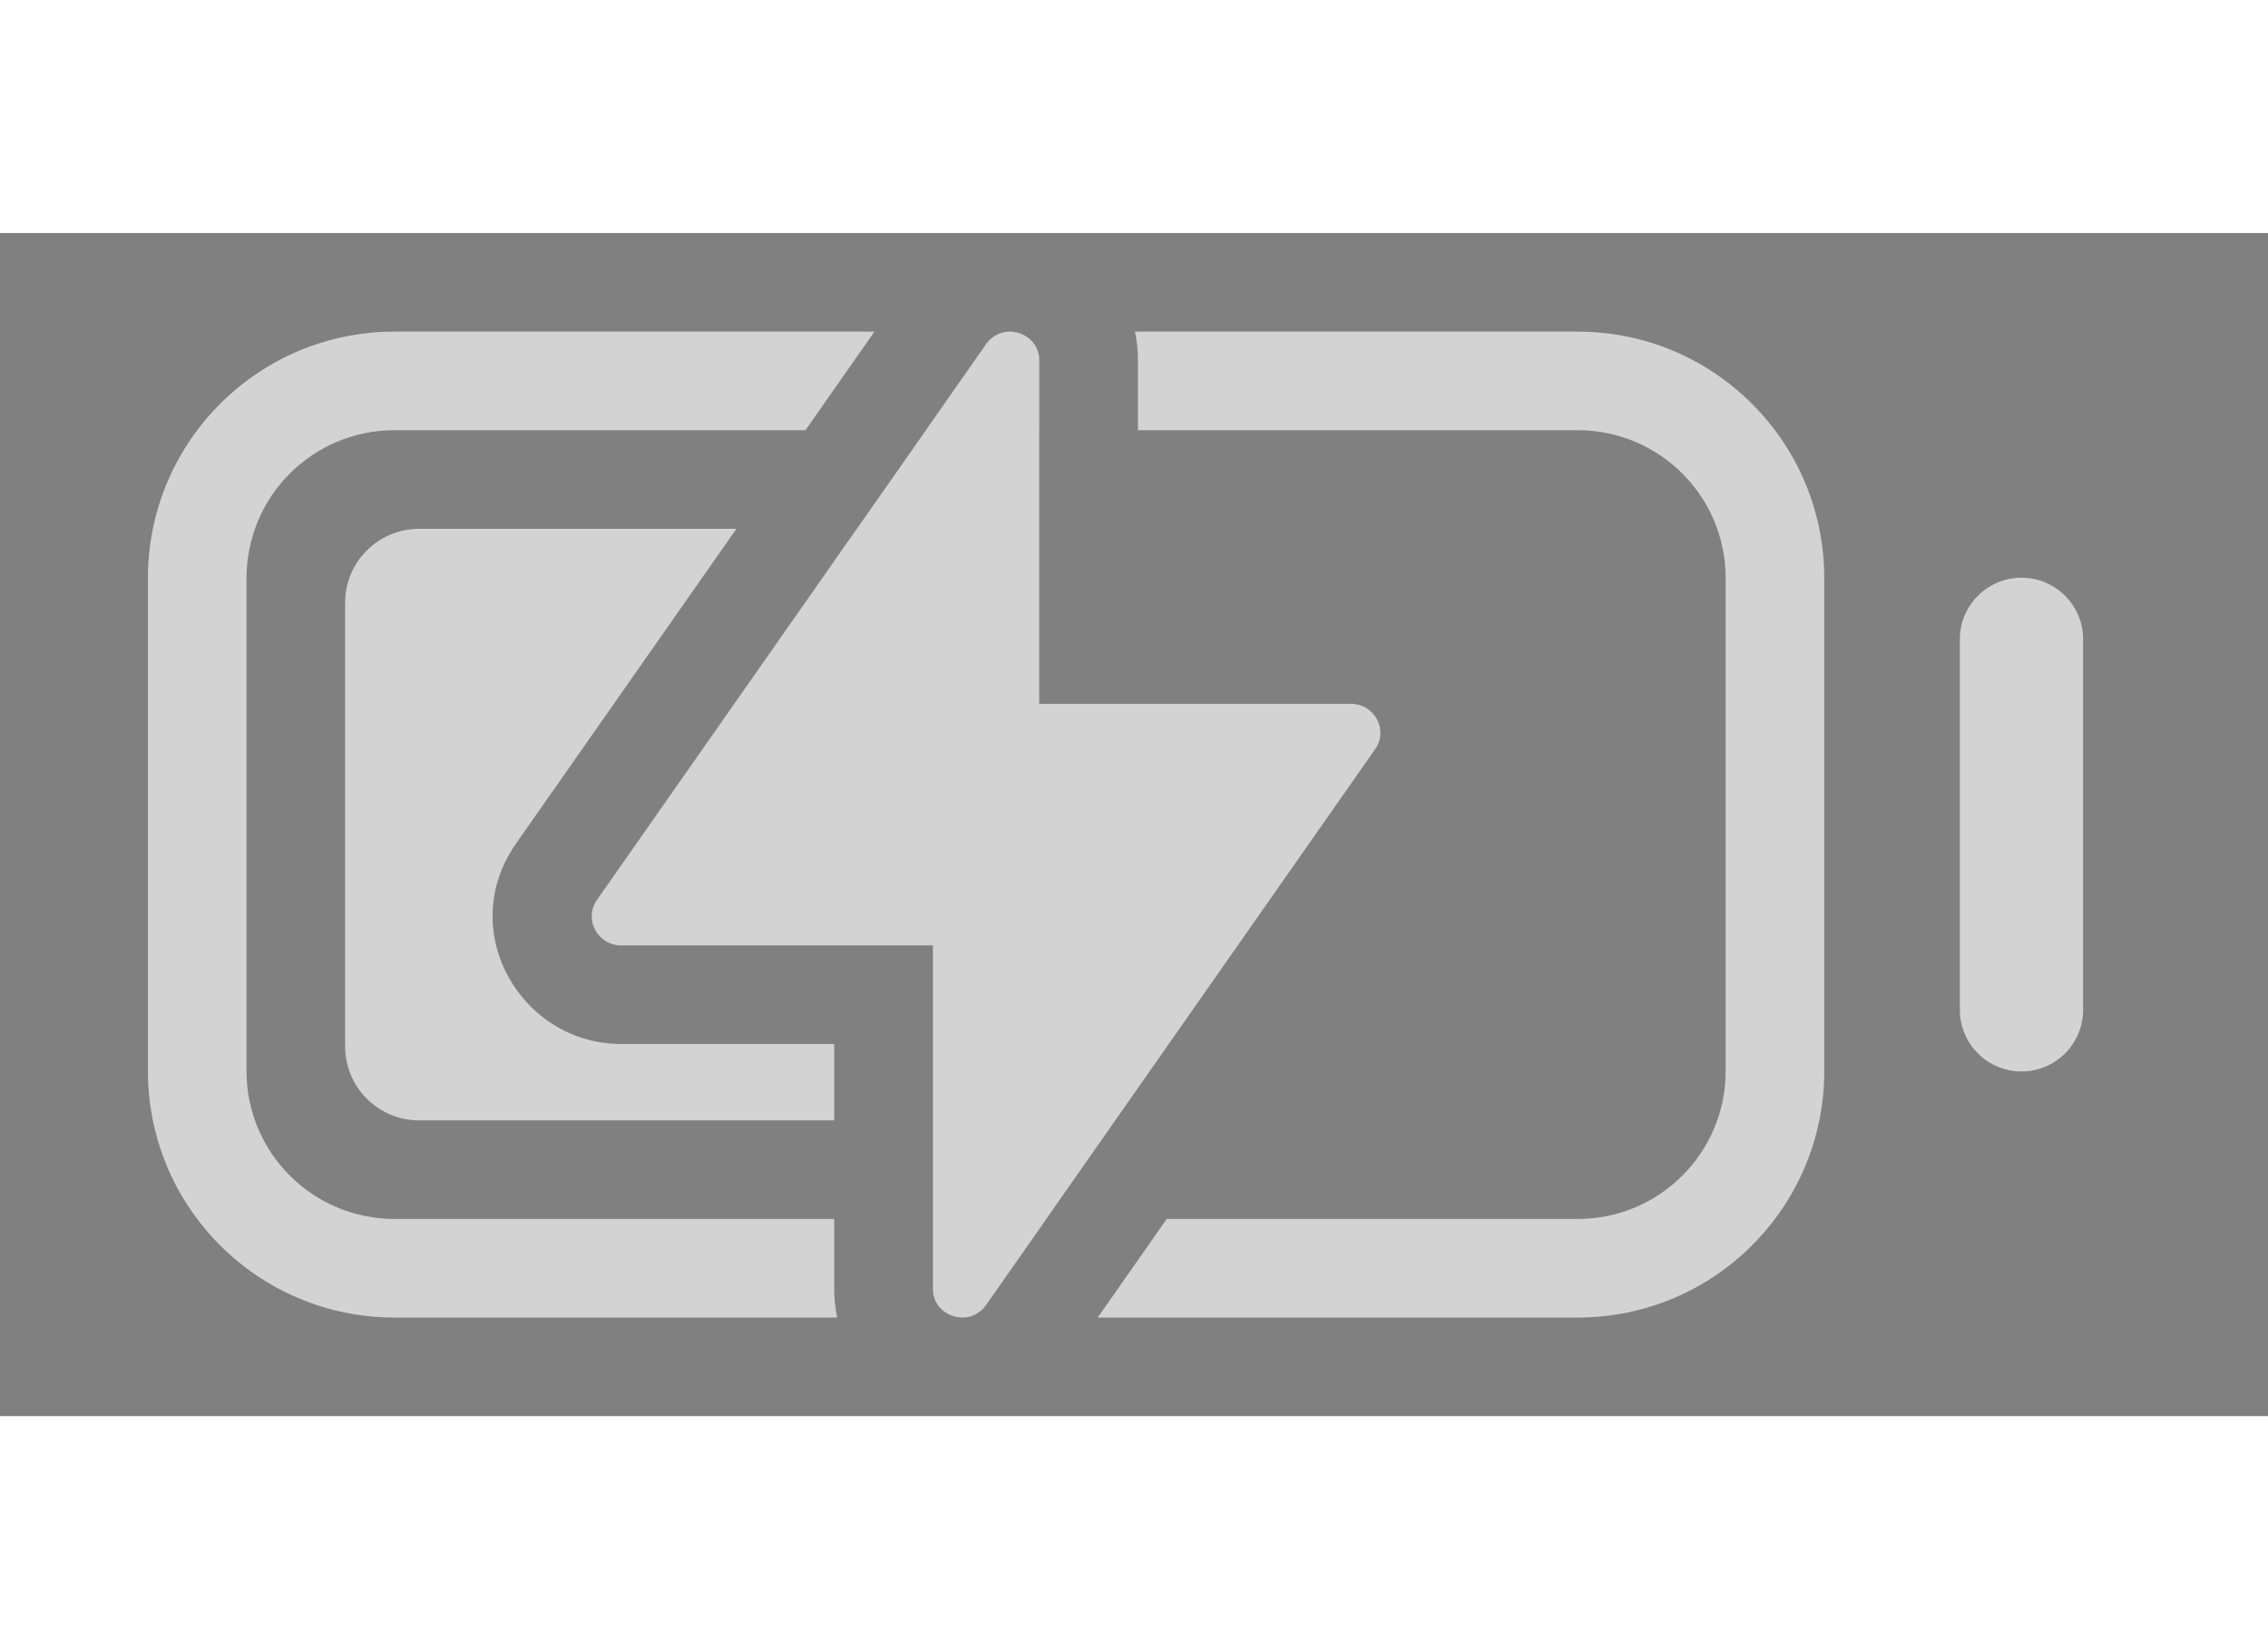
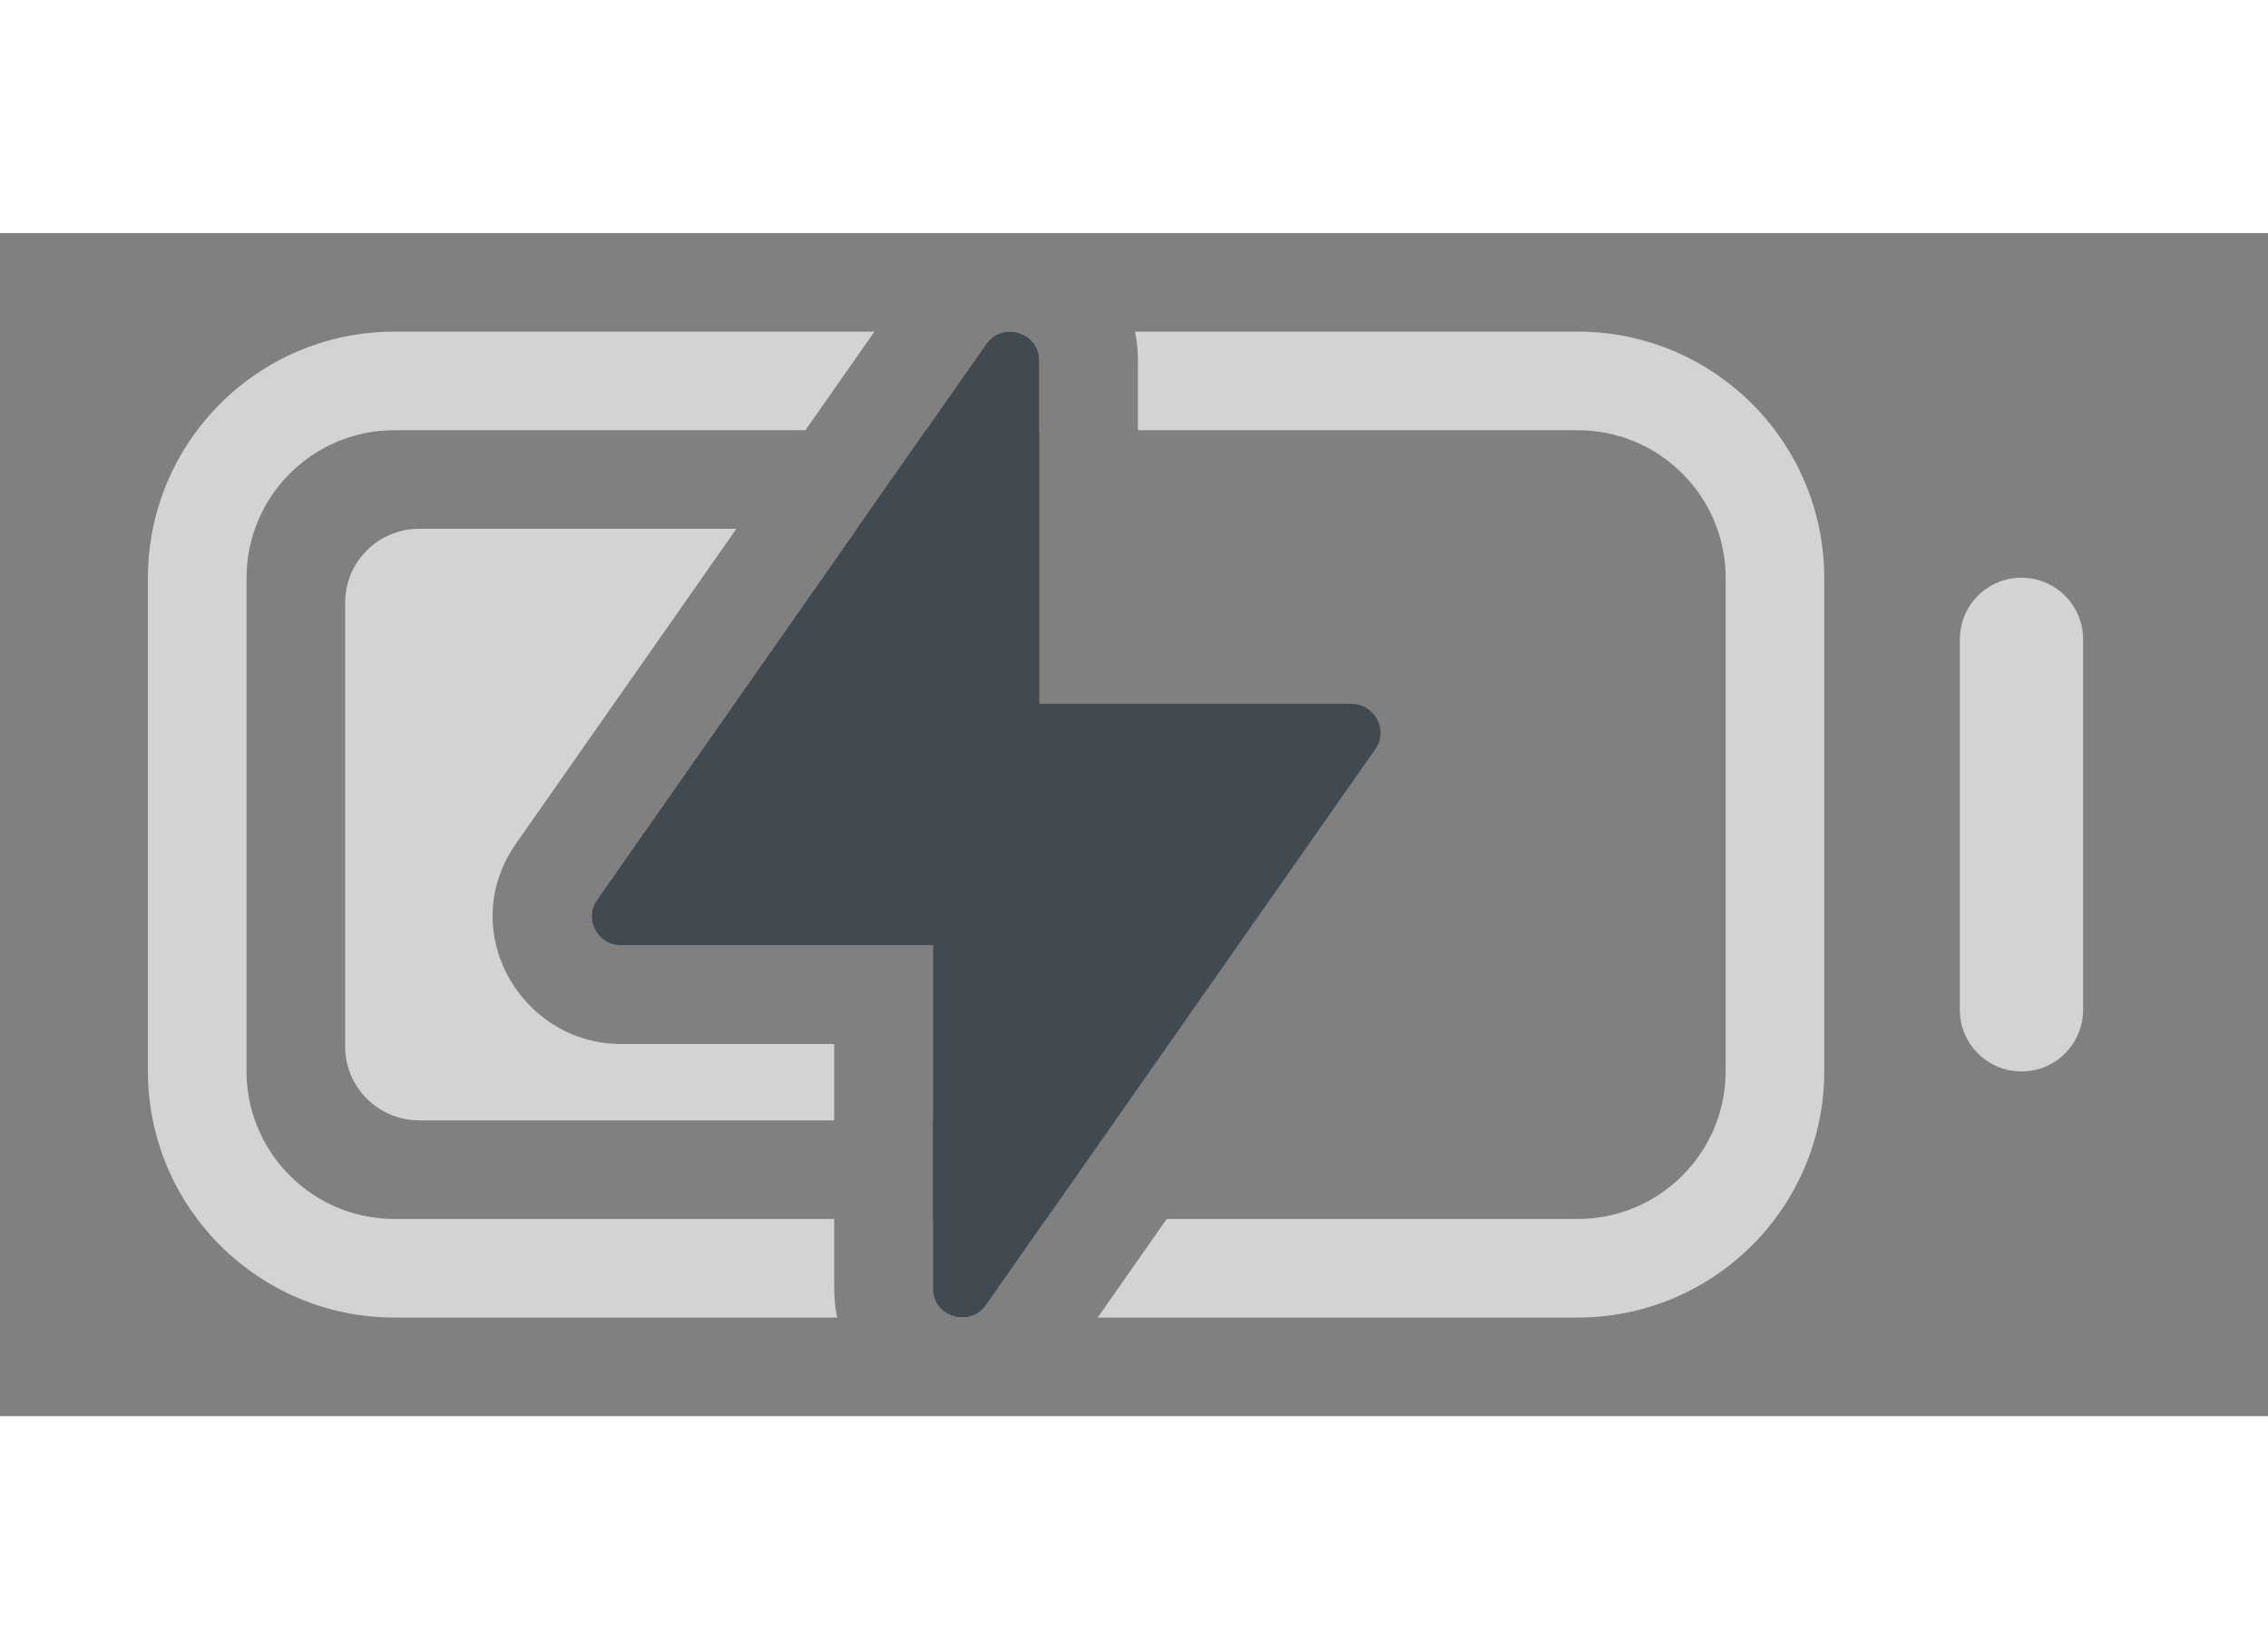
<svg xmlns="http://www.w3.org/2000/svg" width="33" viewBox="0 0 46 24" fill="none">
  <rect x="0" y="0" width="46" height="24" fill="#808080" stroke="none" />
  <g opacity="0.65">
    <path fill-rule="evenodd" clip-rule="evenodd" d="M17.736 2H8C5.239 2 3 4.239 3 7V17C3 19.761 5.239 22 8 22H16.98C16.941 21.816 16.92 21.62 16.92 21.413V20H8C6.343 20 5 18.657 5 17V7C5 5.343 6.343 4 8 4H16.336L17.736 2ZM14.936 6H8.5C7.672 6 7 6.672 7 7.5V16.5C7 17.328 7.672 18 8.5 18H16.92V16.451H12.597C10.572 16.451 9.227 14.155 10.468 12.383L10.468 12.382L14.936 6ZM18.92 18V14.451H12.597C12.12 14.451 11.833 13.92 12.106 13.53L17.377 6H19.5C20.328 6 21 6.672 21 7.5V16.5C21 17.328 20.328 18 19.5 18H18.92ZM18.92 20V21.413C18.92 21.774 19.214 21.998 19.515 22C19.517 22 19.52 22 19.522 22C19.699 21.999 19.878 21.921 20 21.747L21.223 20H18.92ZM21.08 4H18.777L20 2.253C20.33 1.782 21.08 2.011 21.08 2.587V4ZM23.664 20H32C33.657 20 35 18.657 35 17V7C35 5.343 33.657 4 32 4H23.08V2.587C23.08 2.38 23.059 2.184 23.02 2H32C34.761 2 37 4.239 37 7V17C37 19.761 34.761 22 32 22H22.264L23.664 20ZM42.25 8.242C42.25 7.551 41.69 6.992 41 6.992C40.31 6.992 39.75 7.551 39.75 8.242V15.758C39.75 16.449 40.31 17.008 41 17.008C41.69 17.008 42.25 16.449 42.25 15.758V8.242Z" fill="white" />
    <path fill-rule="evenodd" clip-rule="evenodd" d="M21.08 2.587C21.08 2.011 20.33 1.782 20 2.253L12.106 13.53C11.833 13.92 12.12 14.451 12.597 14.451H18.92V21.413C18.92 21.988 19.67 22.218 20 21.747L27.894 10.47C28.167 10.08 27.88 9.549 27.403 9.549H21.08V2.587Z" fill="#1F2B38" />
-     <path fill-rule="evenodd" clip-rule="evenodd" d="M21.08 2.587C21.08 2.011 20.33 1.782 20 2.253L12.106 13.53C11.833 13.92 12.12 14.451 12.597 14.451H18.92V21.413C18.92 21.988 19.67 22.218 20 21.747L27.894 10.47C28.167 10.08 27.88 9.549 27.403 9.549H21.08V2.587Z" fill="white" />
  </g>
</svg>